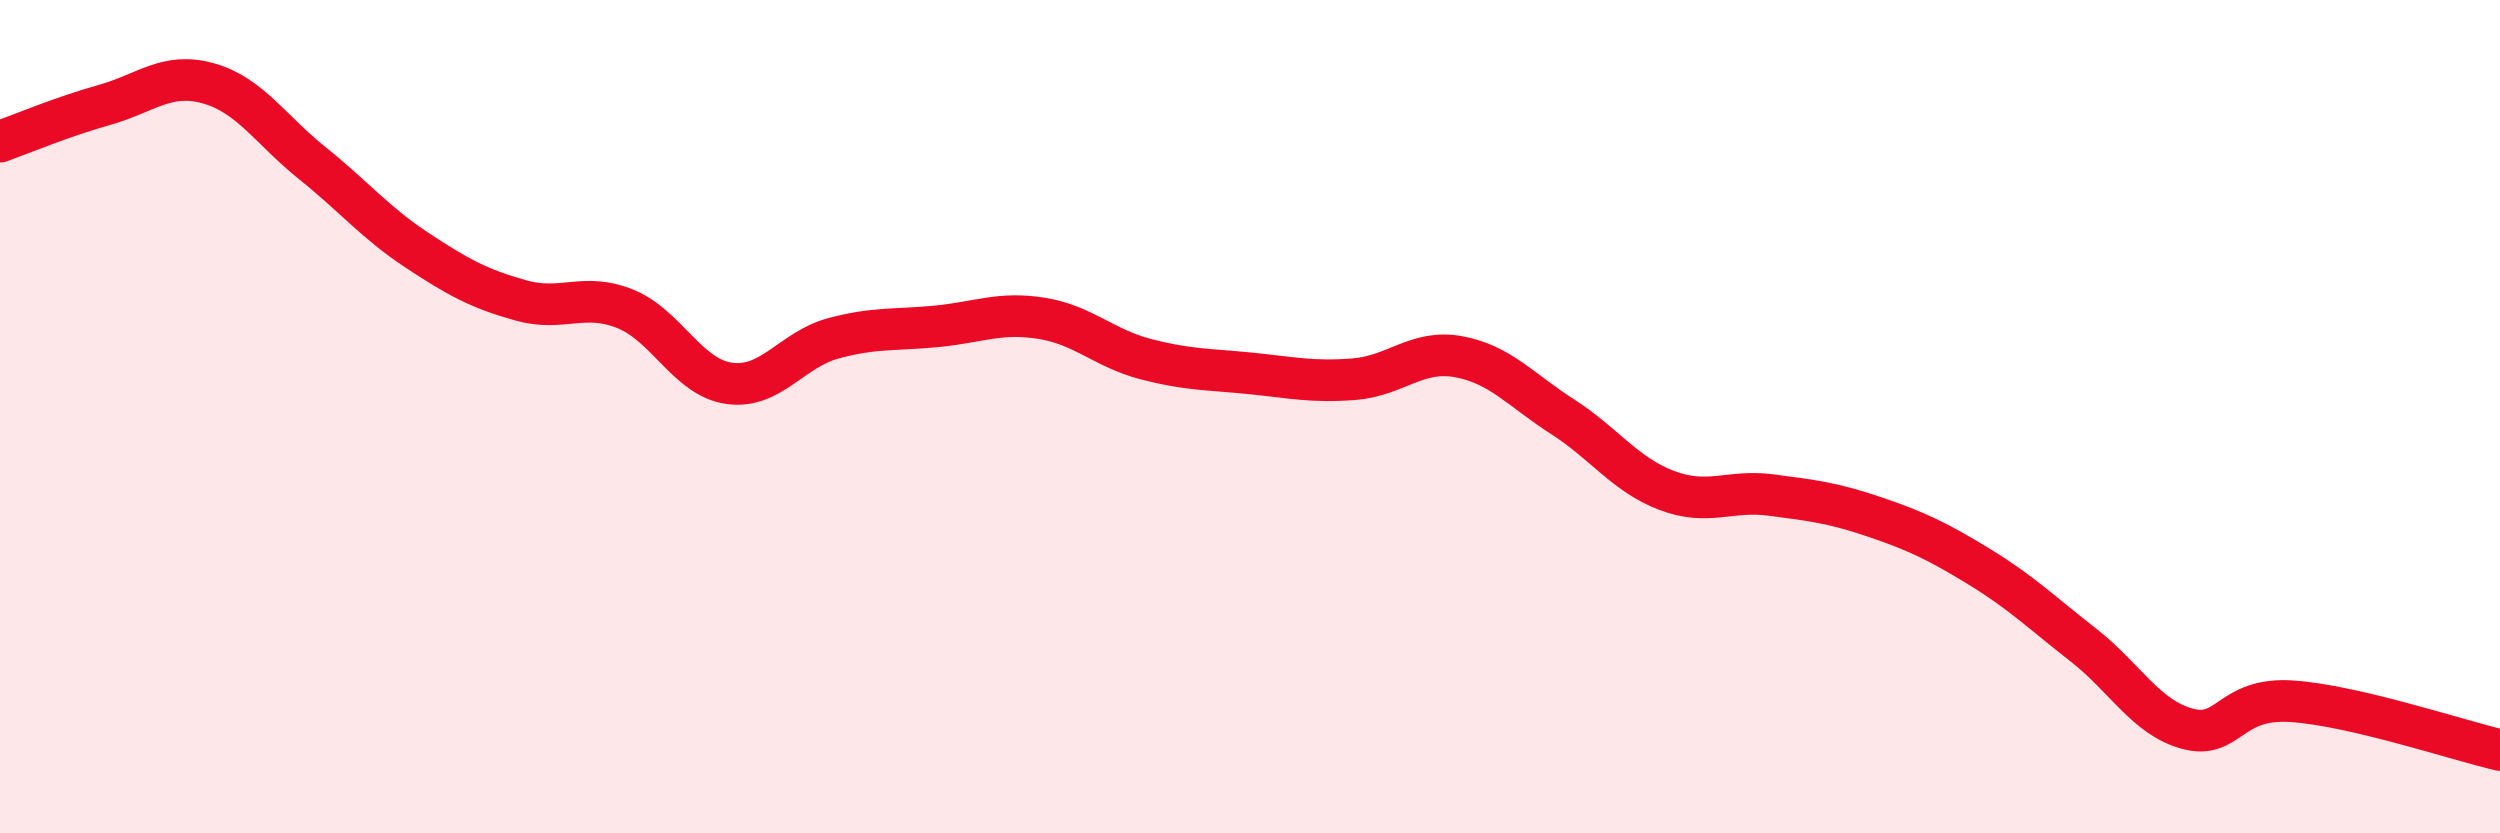
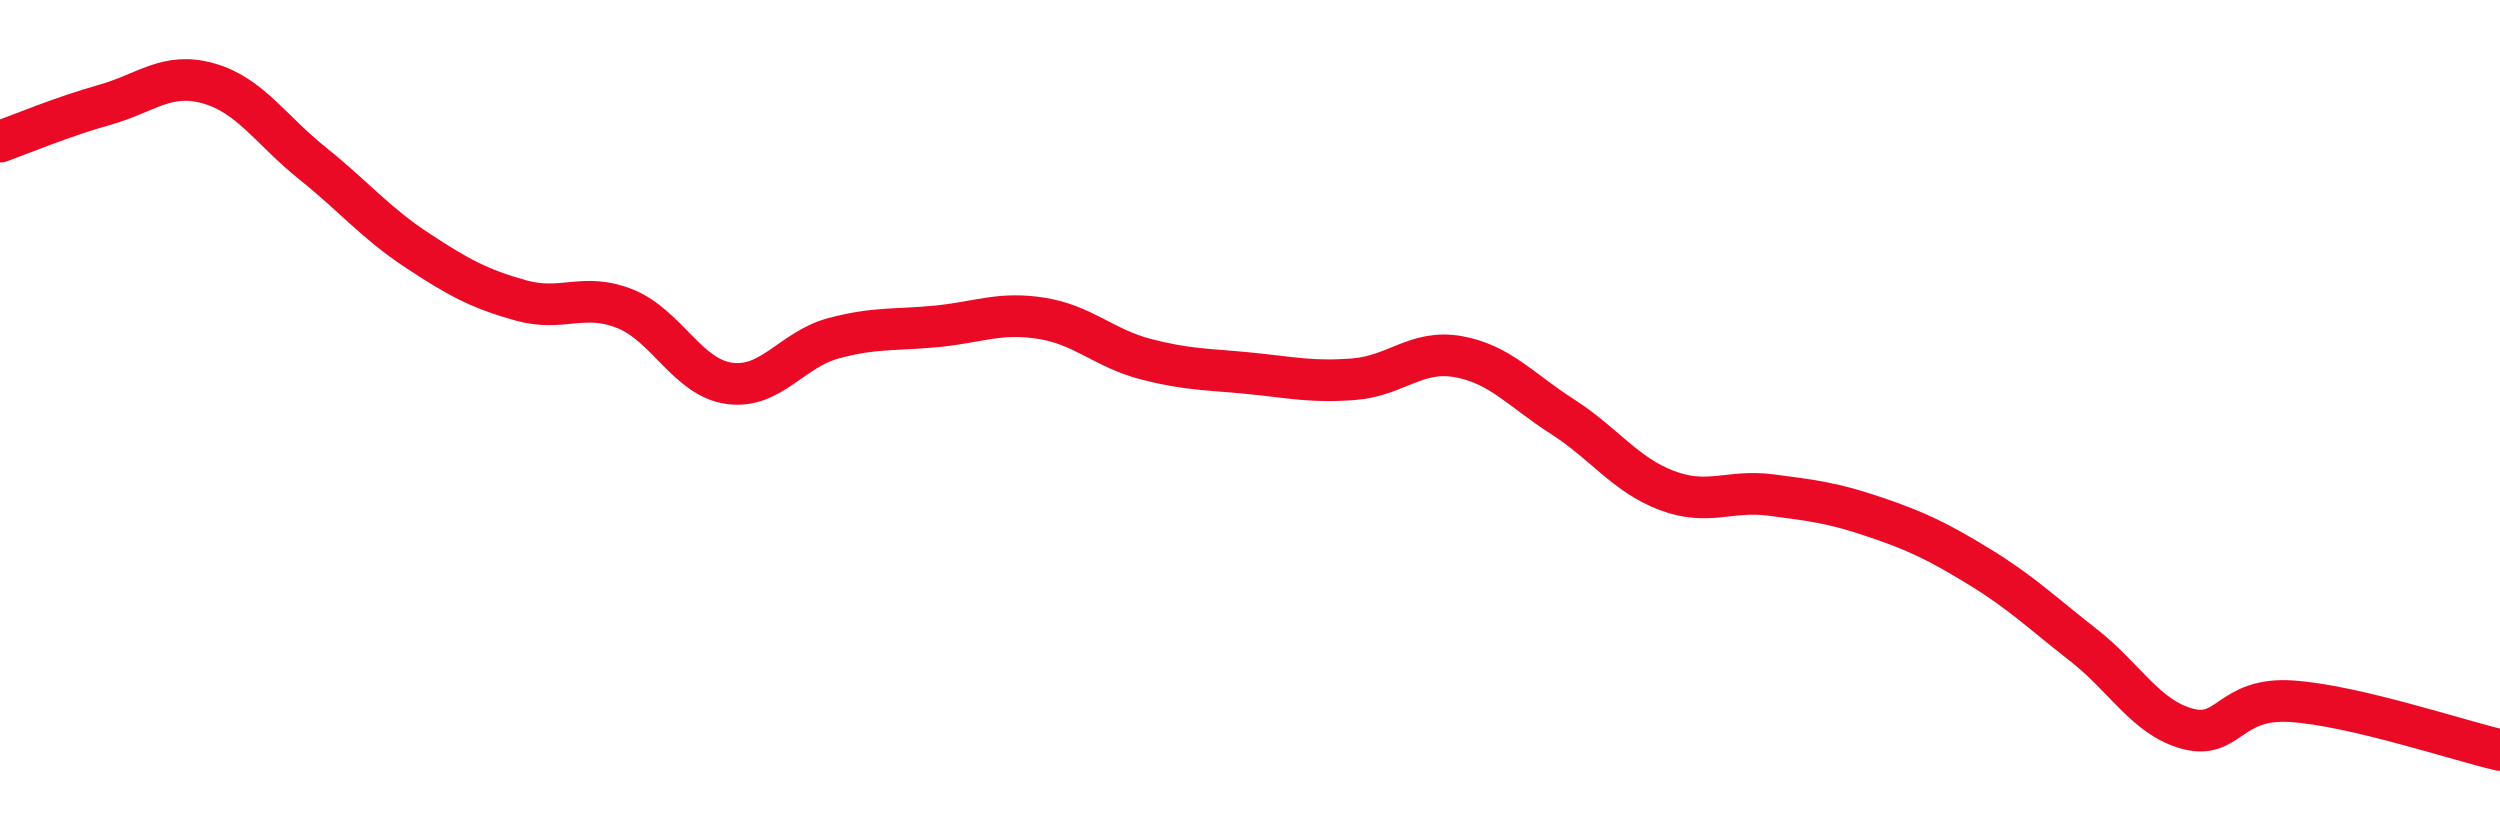
<svg xmlns="http://www.w3.org/2000/svg" width="60" height="20" viewBox="0 0 60 20">
-   <path d="M 0,3.4 C 0.5,3.22 1.5,2.8 2.5,2.52 C 3.5,2.24 4,1.72 5,2 C 6,2.28 6.5,3.12 7.5,3.92 C 8.5,4.72 9,5.34 10,6 C 11,6.66 11.5,6.93 12.5,7.21 C 13.5,7.49 14,7.01 15,7.41 C 16,7.81 16.5,9.06 17.5,9.2 C 18.5,9.34 19,8.39 20,8.12 C 21,7.85 21.5,7.93 22.5,7.83 C 23.5,7.73 24,7.48 25,7.64 C 26,7.8 26.5,8.36 27.5,8.62 C 28.5,8.88 29,8.86 30,8.96 C 31,9.06 31.5,9.18 32.5,9.1 C 33.5,9.02 34,8.38 35,8.56 C 36,8.74 36.5,9.36 37.5,10 C 38.5,10.64 39,11.39 40,11.77 C 41,12.15 41.5,11.75 42.5,11.88 C 43.5,12.01 44,12.07 45,12.41 C 46,12.75 46.5,12.99 47.5,13.6 C 48.5,14.21 49,14.7 50,15.48 C 51,16.26 51.5,17.22 52.5,17.49 C 53.5,17.76 53.5,16.73 55,16.83 C 56.5,16.93 59,17.77 60,18L60 20L0 20Z" fill="#EB0A25" opacity="0.1" stroke-linecap="round" stroke-linejoin="round" />
  <path d="M 0,3.4 C 0.5,3.22 1.5,2.8 2.5,2.52 C 3.5,2.24 4,1.72 5,2 C 6,2.28 6.5,3.12 7.5,3.92 C 8.5,4.72 9,5.34 10,6 C 11,6.66 11.5,6.93 12.5,7.21 C 13.5,7.49 14,7.01 15,7.41 C 16,7.81 16.5,9.06 17.5,9.2 C 18.5,9.34 19,8.39 20,8.12 C 21,7.85 21.5,7.93 22.5,7.83 C 23.5,7.73 24,7.48 25,7.64 C 26,7.8 26.5,8.36 27.5,8.62 C 28.5,8.88 29,8.86 30,8.96 C 31,9.06 31.5,9.18 32.5,9.1 C 33.5,9.02 34,8.38 35,8.56 C 36,8.74 36.5,9.36 37.5,10 C 38.5,10.64 39,11.39 40,11.77 C 41,12.15 41.5,11.75 42.5,11.88 C 43.5,12.01 44,12.07 45,12.41 C 46,12.75 46.5,12.99 47.5,13.6 C 48.5,14.21 49,14.7 50,15.48 C 51,16.26 51.5,17.22 52.5,17.49 C 53.5,17.76 53.5,16.73 55,16.83 C 56.5,16.93 59,17.77 60,18" stroke="#EB0A25" stroke-width="1" fill="none" stroke-linecap="round" stroke-linejoin="round" />
</svg>